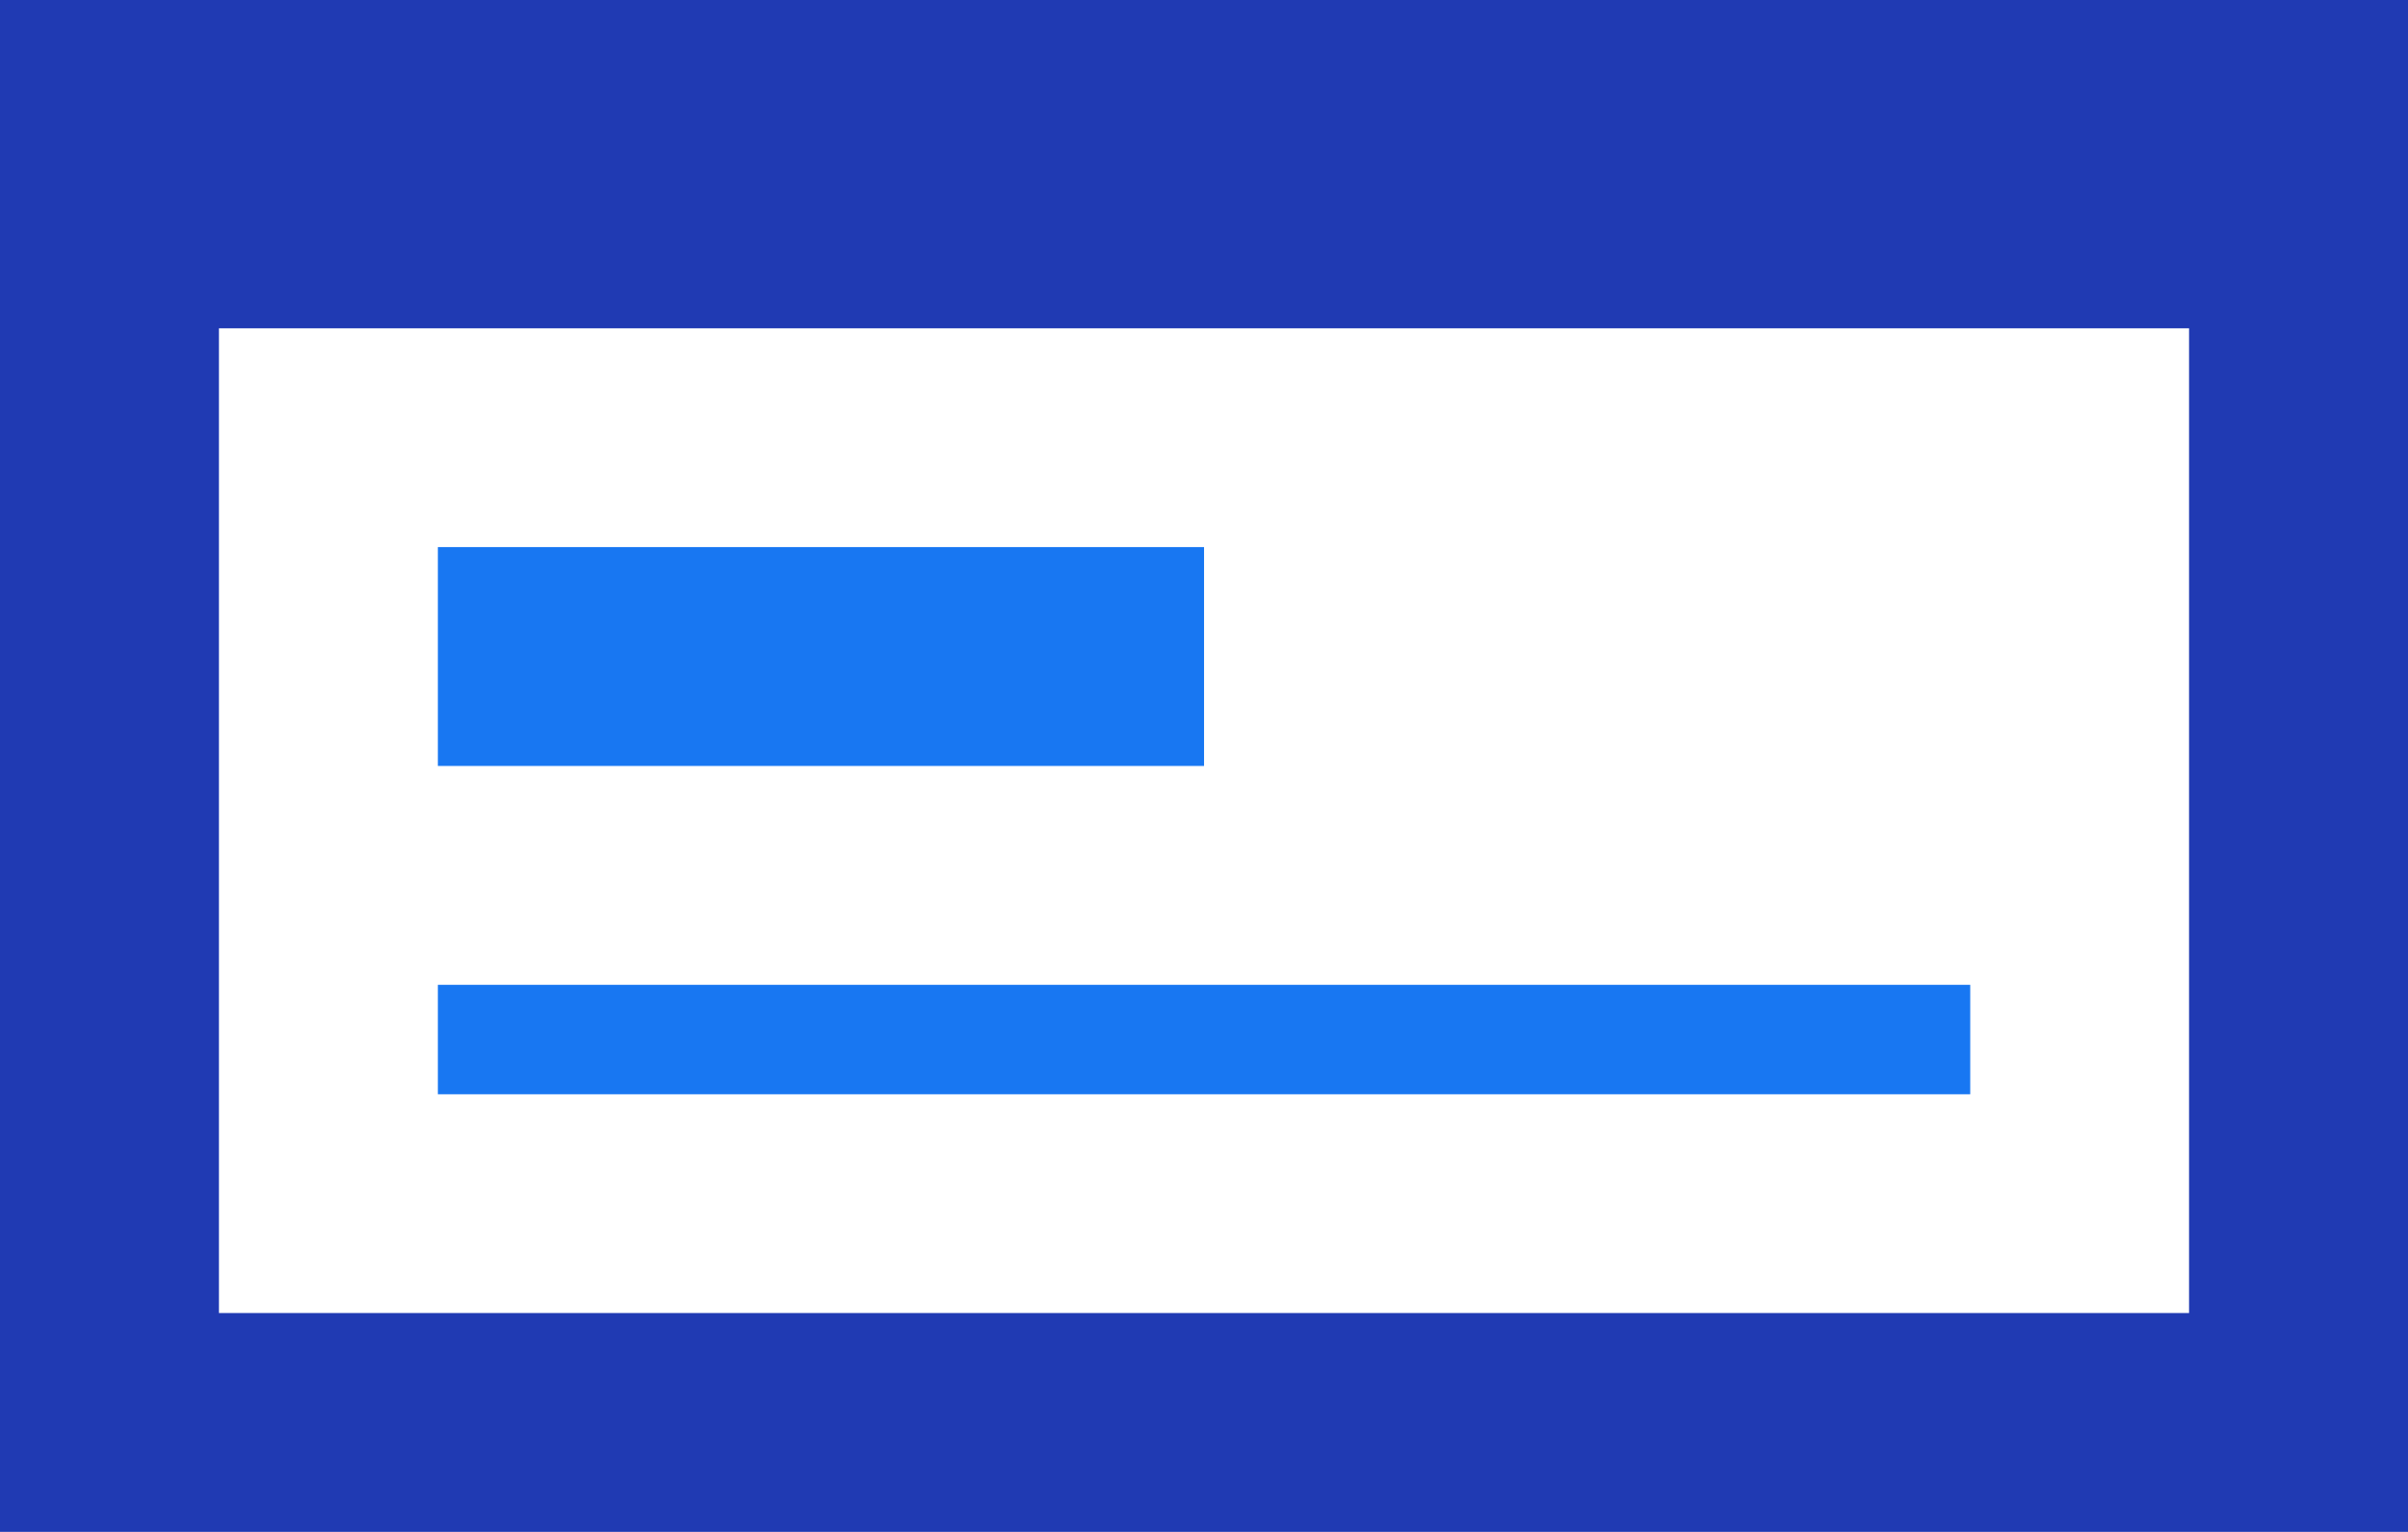
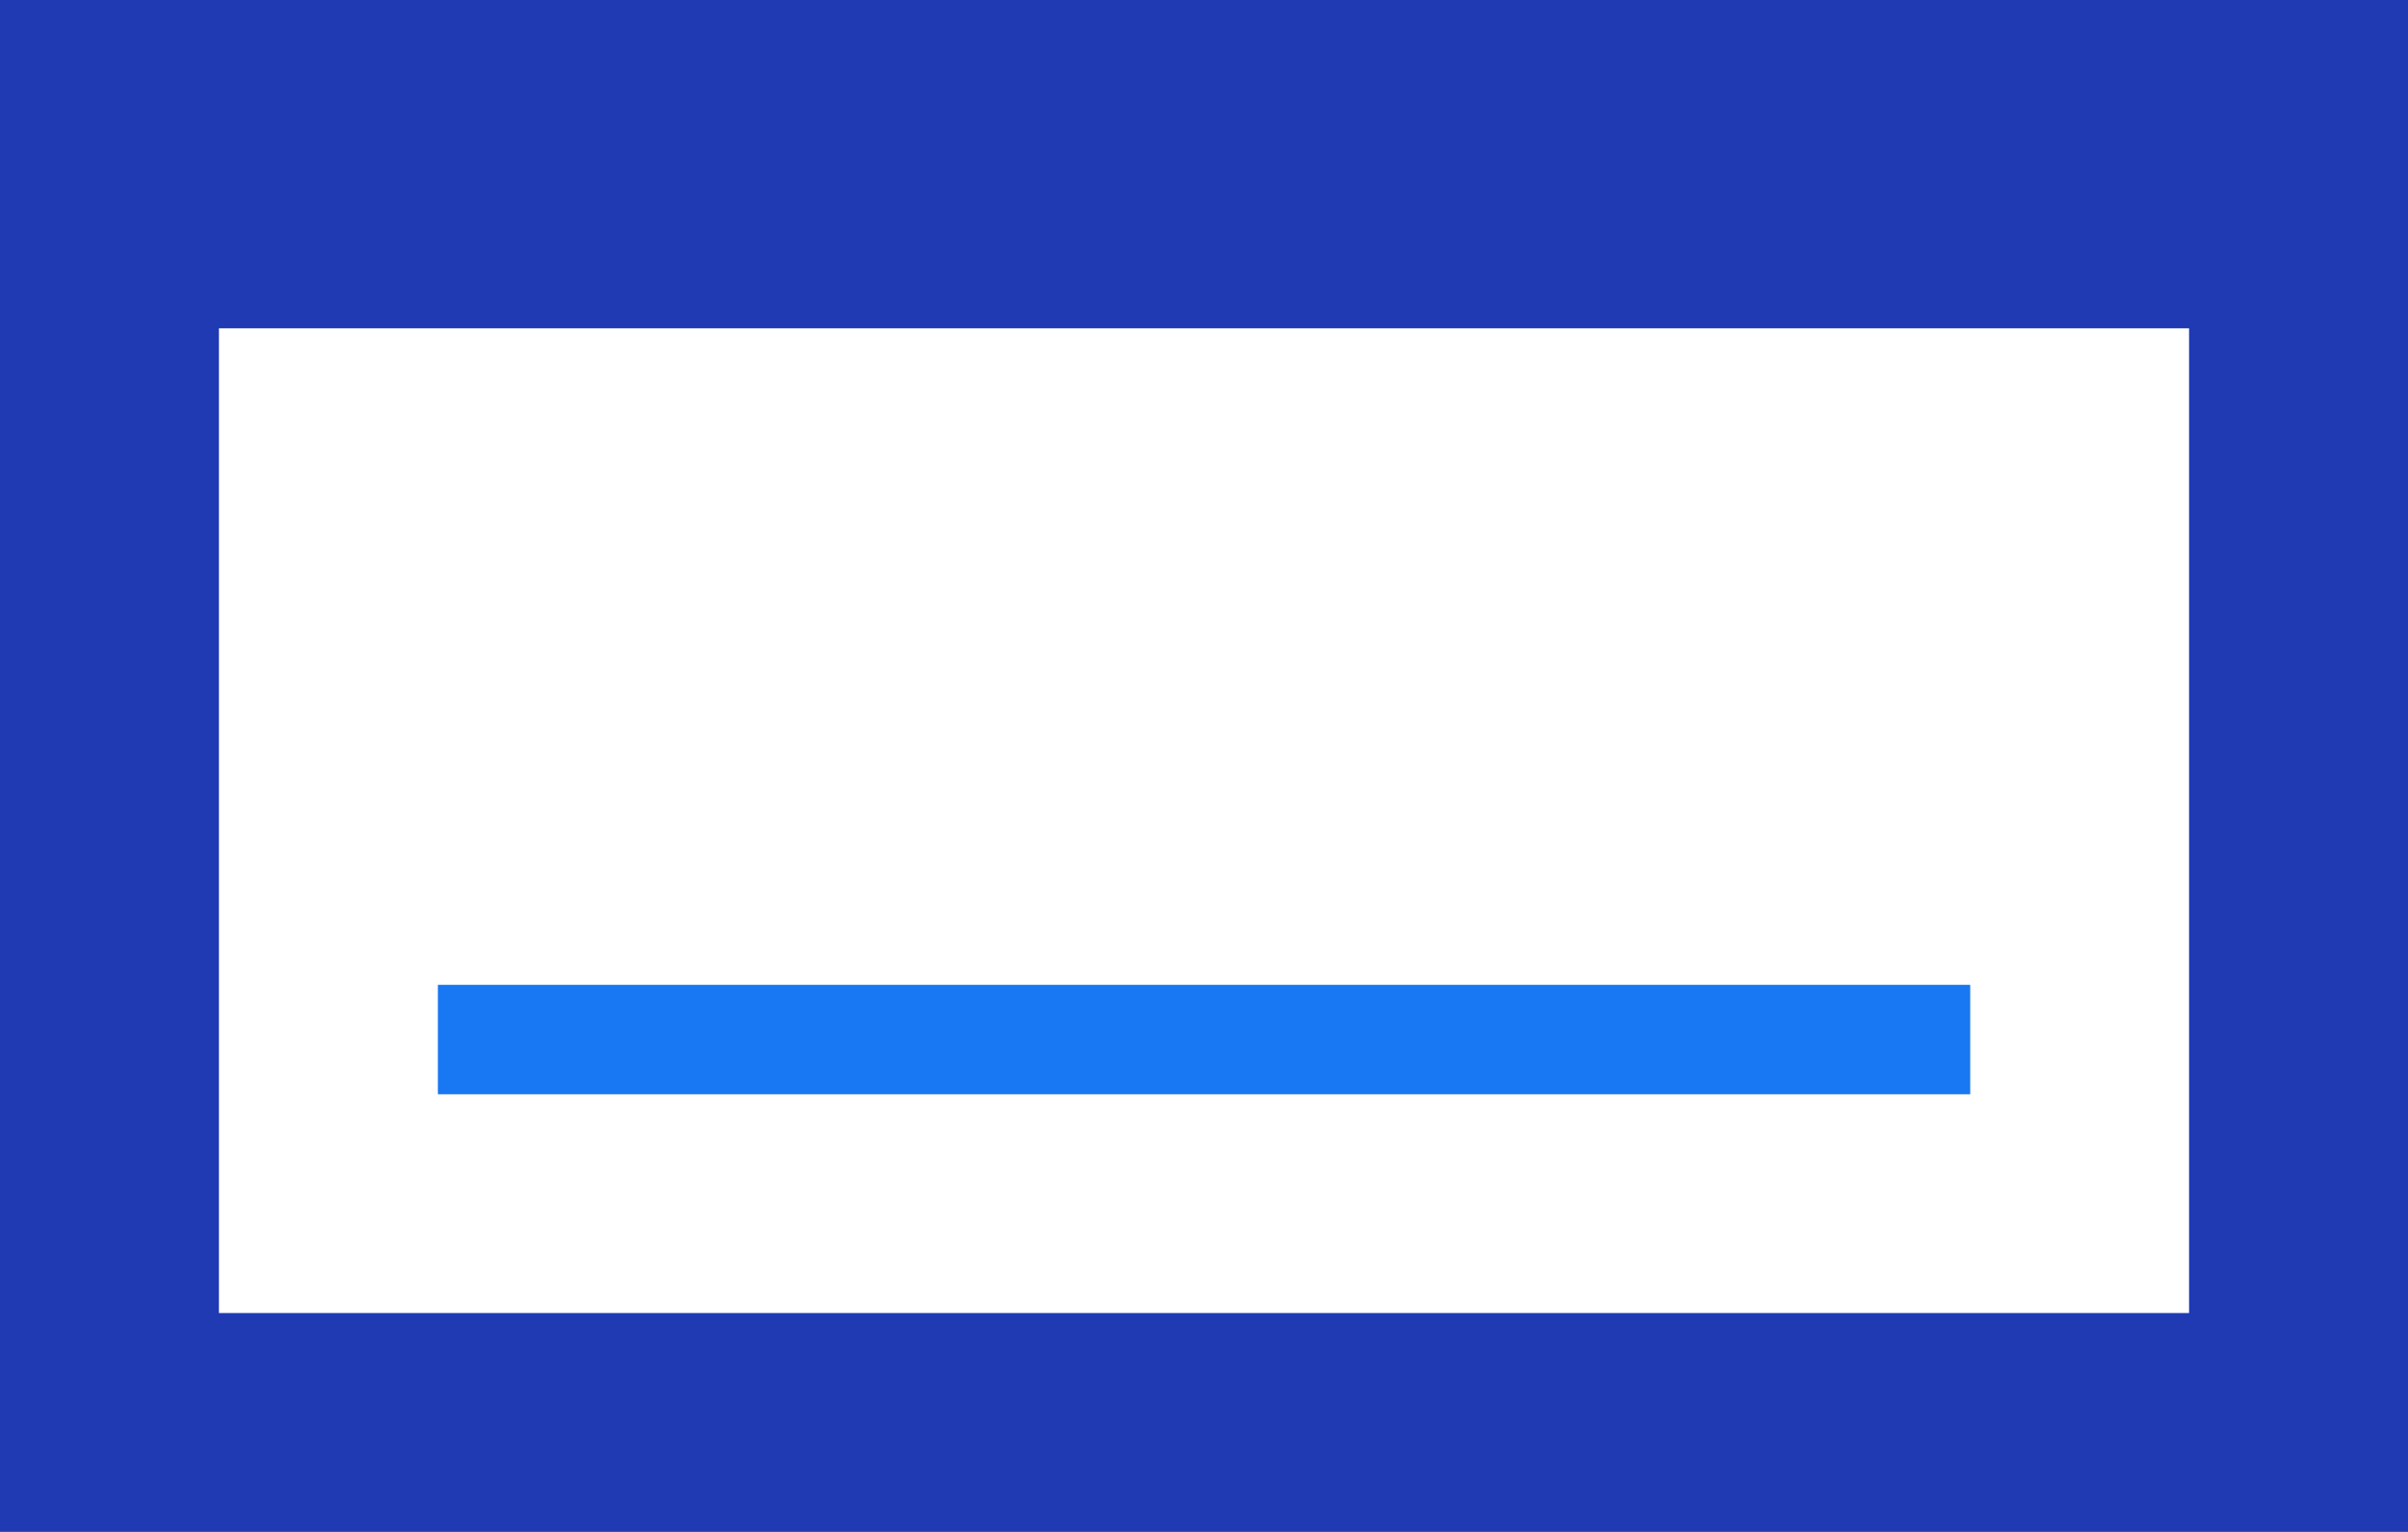
<svg xmlns="http://www.w3.org/2000/svg" id="cheque-cycle" width="24.549" height="15.622" viewBox="0 0 24.549 15.622">
-   <path id="checkbook_1_" data-name="checkbook (1)" d="M14.953,22.441h7.811v2.232H14.953Z" transform="translate(-10.489 -16.862)" fill="#1877f2" />
  <path id="checkbook_1_2" data-name="checkbook (1)" d="M23.317,18.39V8.348H3.232V18.39H23.317M1,5H25.549V20.622H1V5" transform="translate(-1 -5)" fill="#203ab3" />
  <path id="checkbook_1_3" data-name="checkbook (1)" d="M14.953,36.394H30.575V37.51H14.953V36.394" transform="translate(-10.489 -26.351)" fill="#1877f2" />
</svg>